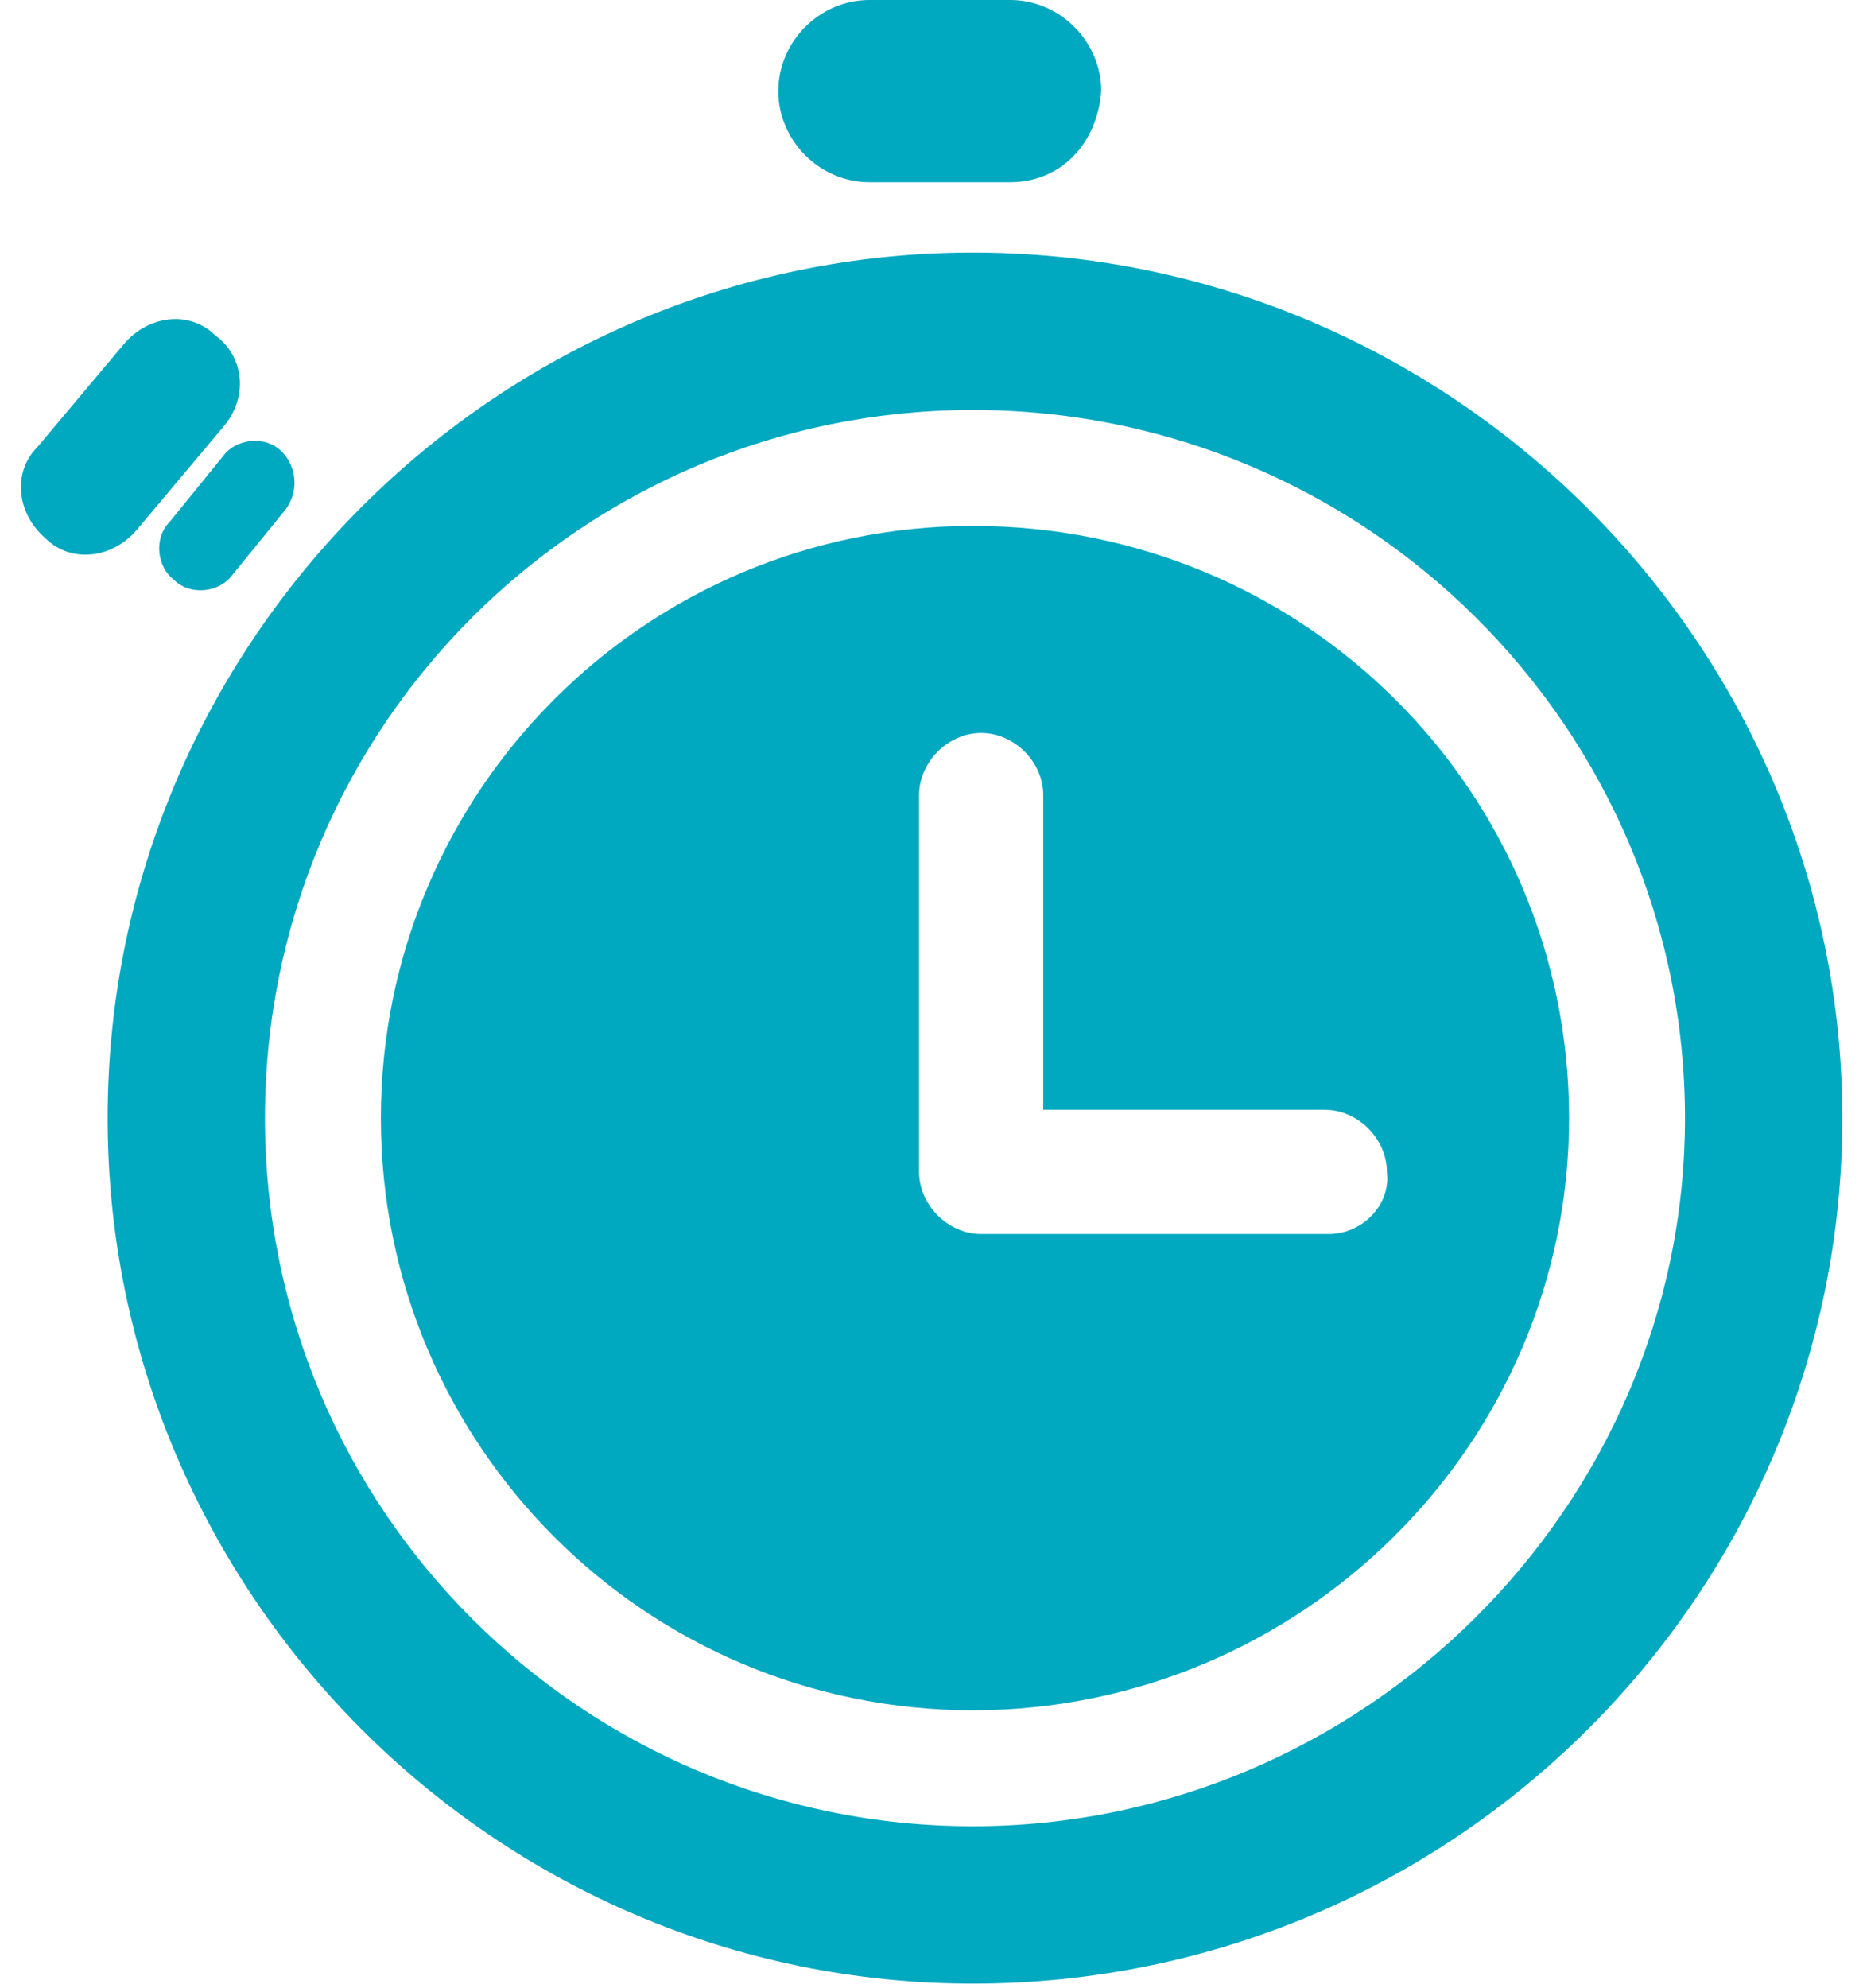
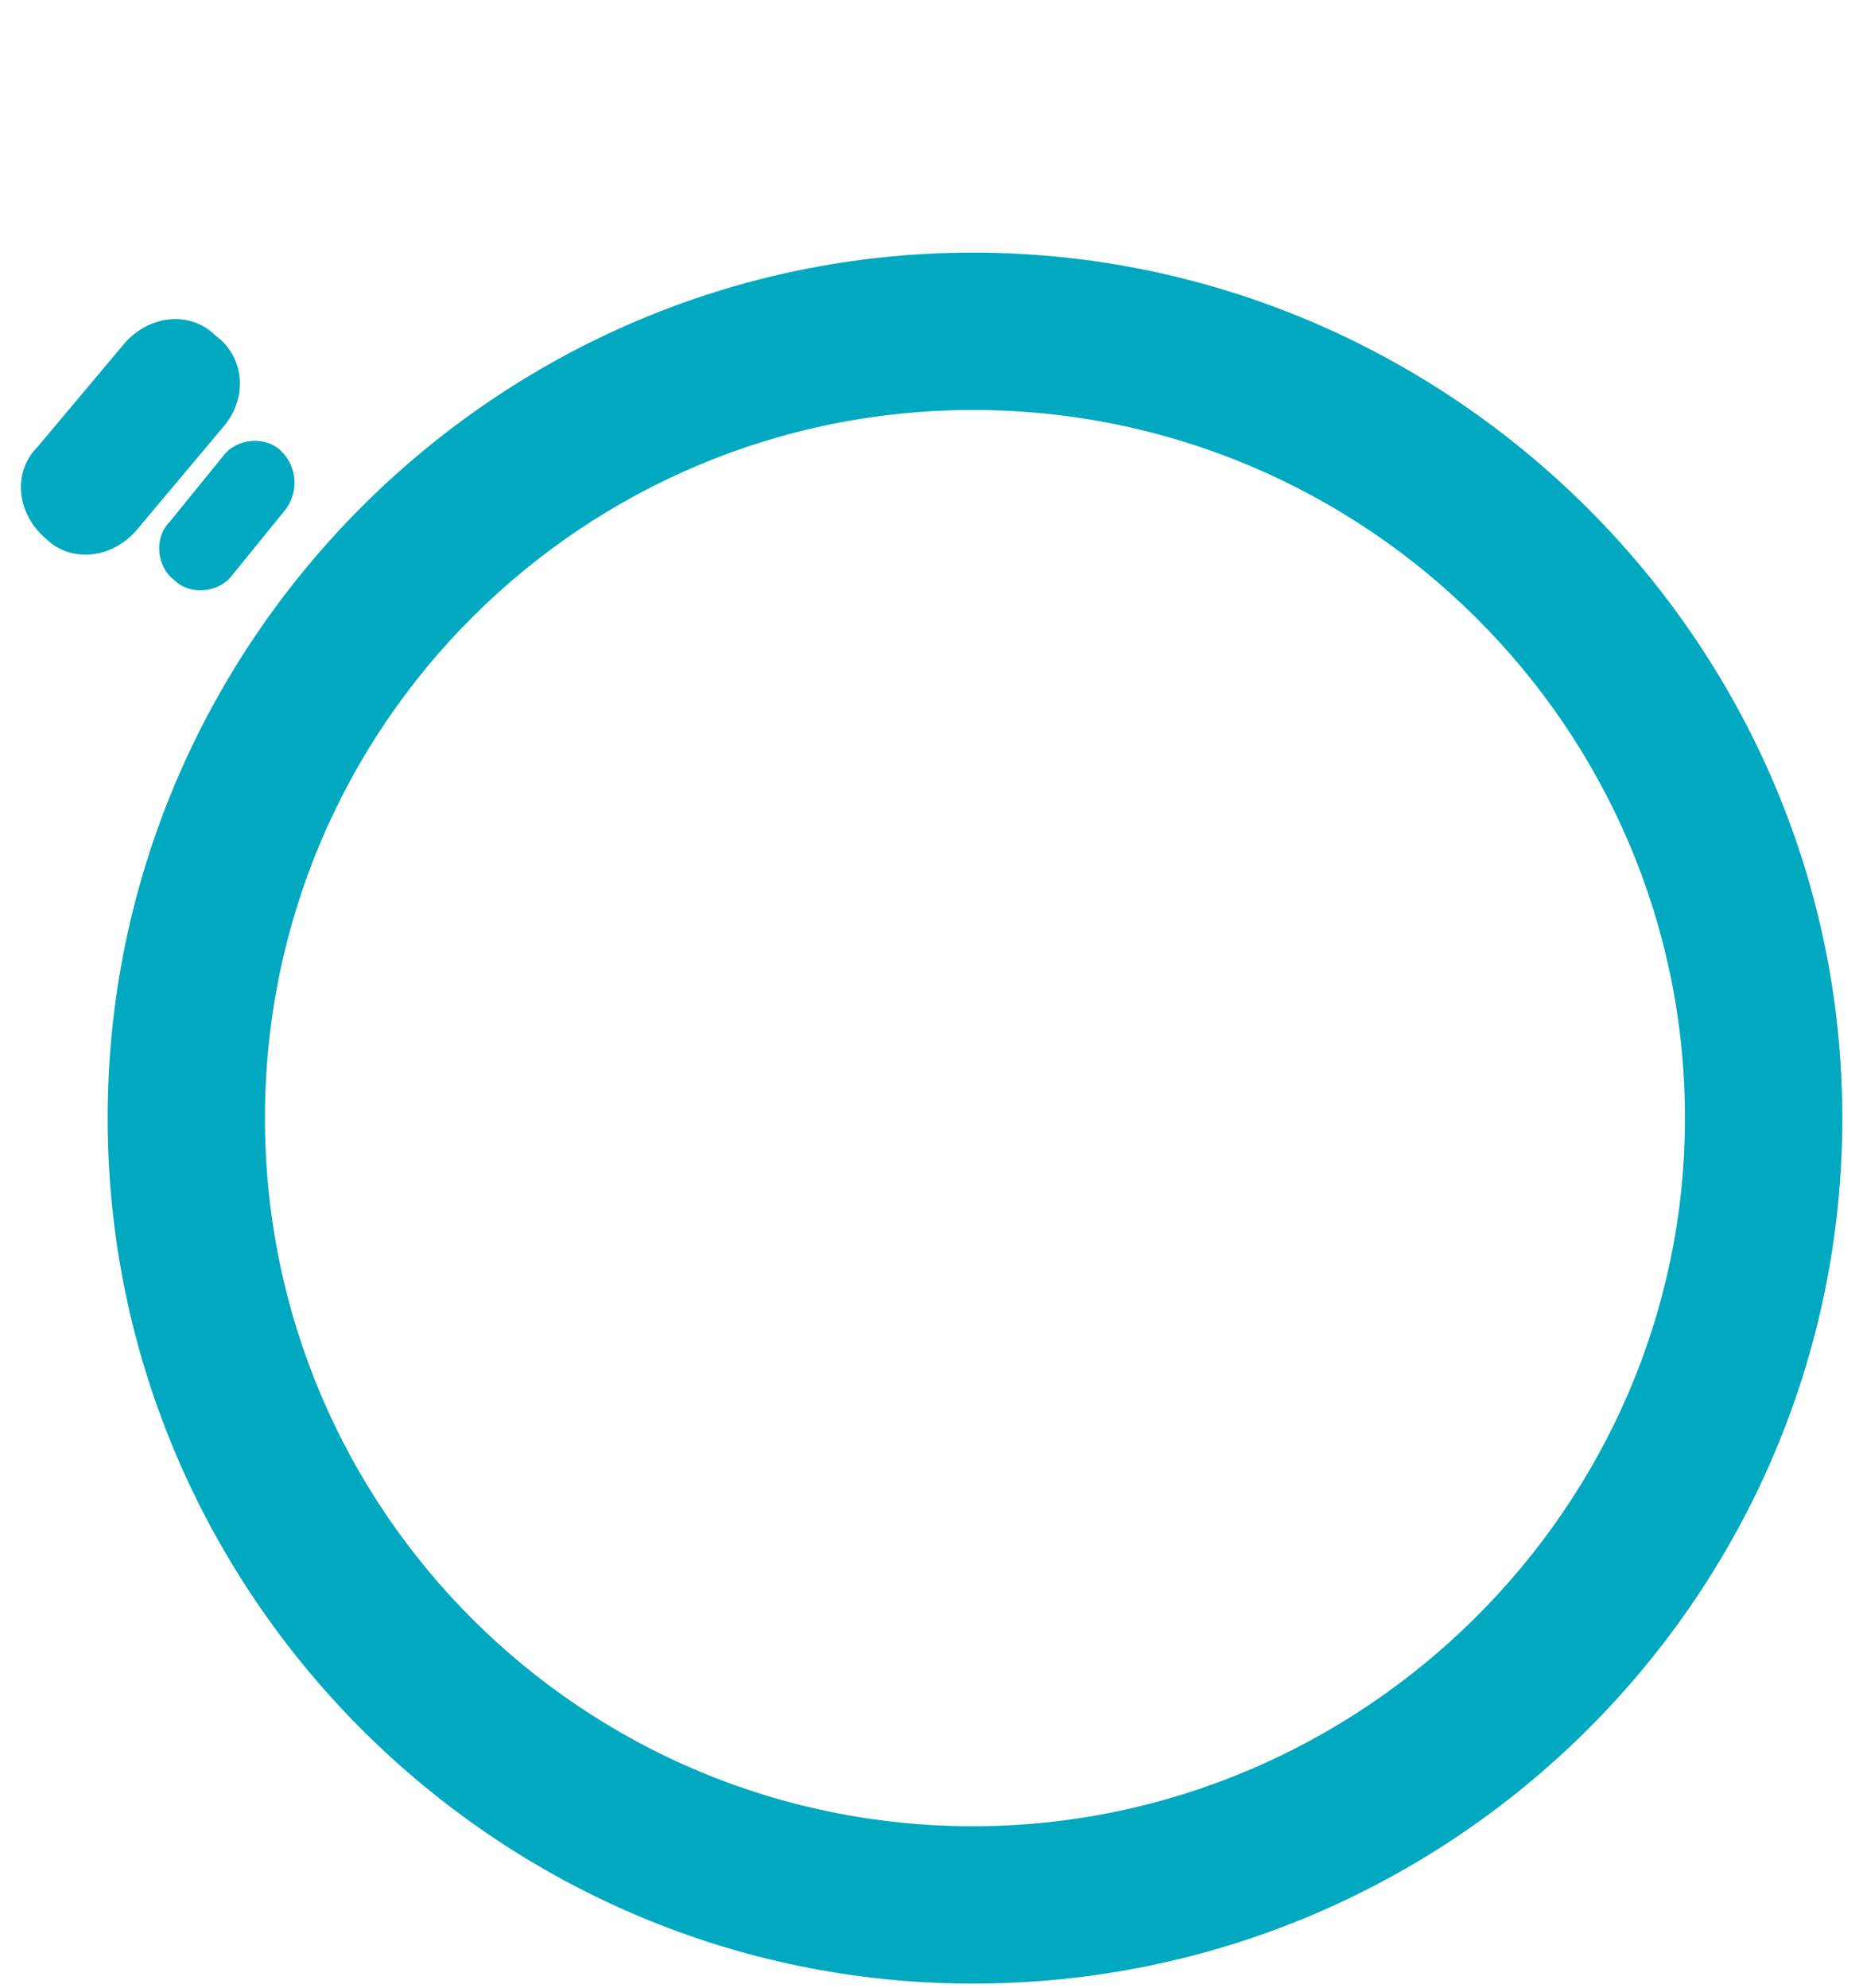
<svg xmlns="http://www.w3.org/2000/svg" version="1.1" id="Layer_1" x="0px" y="0px" viewBox="0 0 45 48" style="enable-background:new 0 0 45 48;" xml:space="preserve">
  <style type="text/css">
	.st0{fill:#00A8C0;}
</style>
  <g>
    <path class="st0" d="M23.5,47.9C12,47.9,2.6,38.5,2.6,27S12,6.1,23.5,6.1S44.5,15.5,44.5,27S35.1,47.9,23.5,47.9z M23.5,9.9   C14.1,9.9,6.4,17.5,6.4,27s7.7,17.1,17.1,17.1S40.7,36.4,40.7,27S33,9.9,23.5,9.9z" />
-     <path class="st0" d="M23.5,12.7c-7.9,0-14.3,6.4-14.3,14.3c0,7.9,6.4,14.3,14.3,14.3S37.9,34.9,37.9,27   C37.9,19.1,31.5,12.7,23.5,12.7z M32.1,29.8h-8.4c-0.8,0-1.5-0.7-1.5-1.5v-9.1c0-0.8,0.7-1.5,1.5-1.5c0.8,0,1.5,0.7,1.5,1.5v7.6   h6.8c0.8,0,1.5,0.7,1.5,1.5C33.6,29.1,32.9,29.8,32.1,29.8z" />
-     <path class="st0" d="M24.4,4.4H21c-1.2,0-2.2-1-2.2-2.2v0c0-1.2,1-2.2,2.2-2.2h3.4c1.2,0,2.2,1,2.2,2.2v0   C26.5,3.5,25.6,4.4,24.4,4.4z" />
    <path class="st0" d="M5.4,10.3l-2.1,2.5c-0.6,0.7-1.6,0.8-2.2,0.2l0,0c-0.7-0.6-0.8-1.6-0.2-2.2L3,8.3c0.6-0.7,1.6-0.8,2.2-0.2l0,0   C5.9,8.6,6,9.6,5.4,10.3z" />
    <path class="st0" d="M6.9,12.3l-1.3,1.6c-0.3,0.4-1,0.5-1.4,0.1l0,0c-0.4-0.3-0.5-1-0.1-1.4l1.3-1.6c0.3-0.4,1-0.5,1.4-0.1l0,0   C7.2,11.3,7.2,11.9,6.9,12.3z" />
  </g>
</svg>